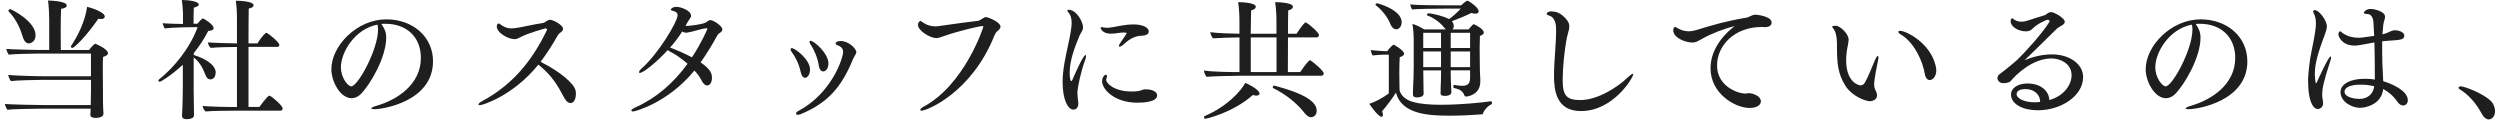
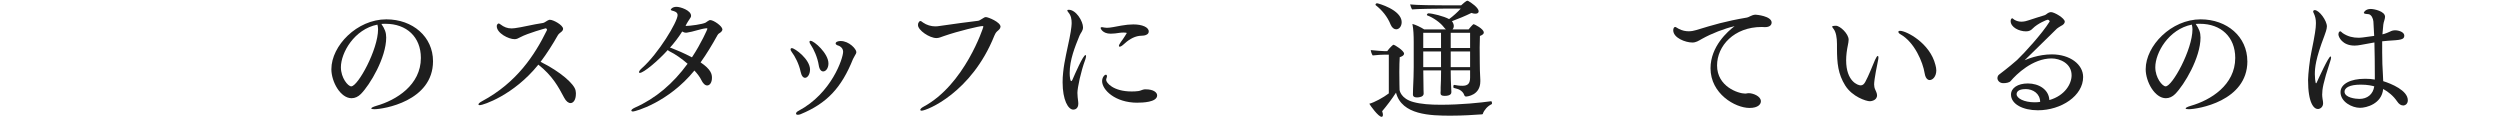
<svg xmlns="http://www.w3.org/2000/svg" width="428" height="21" viewBox="0 0 428 21" fill="none">
-   <path d="M18.497 9.072C18.497 9.317 18.294 9.562 17.643 9.744C17.601 10.192 17.601 11.109 17.601 12.054C17.601 13.489 17.622 14.966 17.622 14.966C17.622 16.912 17.622 18.305 17.713 19.425V19.467C17.713 20.097 16.796 20.181 16.369 20.181C15.809 20.181 15.473 20.027 15.473 19.663V19.593C15.494 19.348 15.515 19.012 15.515 18.606H6.912C5.813 18.606 2.005 18.676 1.27 18.788C1.116 18.634 0.864 18.046 0.843 17.801C1.557 17.892 6.618 17.983 7.269 17.983H15.536C15.557 17.269 15.578 16.058 15.578 15.225V13.678H6.975C6.058 13.678 2.873 13.748 1.865 13.881C1.683 13.678 1.417 13.076 1.417 12.831C2.516 12.943 5.939 13.055 7.528 13.055H15.571V9.177H6.345C5.246 9.177 2.243 9.247 1.508 9.359C1.354 9.205 1.102 8.617 1.081 8.372C1.795 8.463 6.051 8.554 6.702 8.554H8.424V3.248C8.424 2.688 8.354 0.875 8.221 0.091C8.466 0.091 11.427 0.161 11.427 0.945C11.427 1.19 11.133 1.435 10.461 1.505C10.419 2.065 10.391 3.766 10.391 5.404C10.391 6.727 10.412 7.98 10.412 8.561H15.228C15.494 8.204 15.97 7.707 16.215 7.532C16.257 7.49 16.285 7.49 16.327 7.49C16.369 7.49 18.476 8.386 18.476 9.079L18.497 9.072ZM6.086 6.048C6.086 7.147 5.232 7.434 4.945 7.434C4.518 7.434 4.14 7.098 3.916 6.356C3.559 5.124 2.838 3.332 1.473 1.946C1.452 1.925 1.431 1.876 1.431 1.855C1.431 1.722 1.585 1.561 1.746 1.561C1.907 1.561 6.093 3.619 6.093 6.041L6.086 6.048ZM17.307 3.248C17.174 3.248 17.013 3.248 16.838 3.206C14.731 6.272 12.694 8.204 12.4 8.204C12.267 8.204 12.134 8.092 12.134 7.98C12.134 7.959 12.134 7.91 12.155 7.889C13.163 6.391 14.549 3.815 14.913 1.169C15.655 1.323 17.937 2.086 17.937 2.828C17.937 2.982 17.846 3.255 17.307 3.255V3.248Z" fill="#1E1E1E" />
-   <path d="M36.914 12.453C36.914 13.328 36.375 13.594 36.018 13.594C35.703 13.594 35.409 13.391 35.234 12.964C34.786 11.886 34.387 10.794 33.155 9.828V15.316C33.155 16.233 33.176 17.71 33.197 18.522C33.197 18.746 33.218 19.46 33.218 19.733C33.218 20.293 32.434 20.405 31.965 20.405C31.384 20.405 31.16 20.16 31.16 19.845V19.803C31.16 19.803 31.202 18.865 31.23 18.347C31.251 17.717 31.3 16.128 31.3 15.099V11.088C29.284 12.95 27.492 14 27.38 14C27.247 14 27.114 13.888 27.114 13.776C27.114 13.734 27.135 13.664 27.205 13.622C29.823 11.536 32.511 8.246 33.834 4.641L31.125 4.683C30.299 4.704 28.64 4.795 28.192 4.865C28.08 4.711 27.877 4.214 27.856 3.969C28.346 4.039 30.614 4.102 31.146 4.102H31.328V2.219C31.328 2.219 31.258 0.805 31.125 0C32.287 0 34.037 0.245 34.037 0.763C34.037 0.966 33.743 1.19 33.183 1.302C33.141 1.995 33.141 3.43 33.141 4.06H33.792C33.862 3.99 34.555 3.164 34.709 3.164C34.933 3.164 36.571 4.214 36.571 4.802C36.571 5.117 36.214 5.271 35.654 5.292C34.912 6.727 34.086 7.98 33.169 9.1V9.415C35.297 10.066 36.935 11.165 36.935 12.46L36.914 12.453ZM48.38 18.571C48.38 18.753 48.289 18.949 48.023 18.949H40.253C39.042 18.949 36.375 18.97 35.192 19.082C34.968 18.9 34.723 18.501 34.702 18.144C35.619 18.235 38.44 18.326 40.547 18.326H40.568V8.043H40.344C39.266 8.043 37.25 8.085 36.067 8.197C35.864 8.015 35.619 7.637 35.619 7.322V7.252C36.466 7.343 39.154 7.406 40.568 7.434V3.22C40.568 2.121 40.498 0.938 40.365 0.126C40.68 0.126 43.41 0.147 43.41 0.91C43.41 1.134 43.165 1.358 42.584 1.47C42.563 2.051 42.542 4.536 42.542 7.427H44.089C44.313 7.021 44.943 6.104 45.475 5.656C45.496 5.635 45.545 5.614 45.587 5.614C45.629 5.614 45.678 5.635 45.72 5.656C45.965 5.768 47.827 7.203 47.827 7.714C47.827 7.868 47.715 8.029 47.449 8.029H42.542V18.312H44.404C44.404 18.312 45.79 16.387 46.105 16.387C46.147 16.387 46.196 16.387 46.217 16.408C46.798 16.702 48.387 18.13 48.387 18.557L48.38 18.571Z" fill="#1E1E1E" />
  <path d="M74.133 10.479C74.133 17.353 65.579 18.697 64.102 18.697C63.745 18.697 63.563 18.655 63.563 18.564C63.563 18.452 63.829 18.298 64.438 18.116C67.84 17.15 72.054 14.553 72.054 9.919C72.054 6.314 69.59 4.074 66.027 4.074H65.782C65.628 4.074 65.467 4.095 65.292 4.095C65.873 4.949 66.118 5.551 66.118 6.426C66.118 9.877 63.339 14.532 61.771 16.1C61.323 16.548 60.784 16.814 60.182 16.814C58.299 16.814 56.731 14.014 56.731 11.844C56.731 7.833 61.12 3.311 66.139 3.311C70.661 3.311 74.133 6.293 74.133 10.479ZM58.362 11.515C58.362 13.328 59.573 14.784 60.133 14.784C61.274 14.784 64.725 8.491 64.725 5.019C64.725 4.725 64.683 4.459 64.613 4.214C60.651 4.998 58.362 9.03 58.362 11.515Z" fill="#1E1E1E" />
  <path d="M98.591 16.079C98.591 17.087 98.164 17.647 97.674 17.647C97.317 17.647 96.911 17.353 96.575 16.709C95.588 14.847 94.58 12.971 92.165 11.067C87.93 16.331 82.666 18.011 82.134 18.011C82.001 18.011 81.91 17.941 81.91 17.878C81.91 17.745 82.113 17.542 82.54 17.318C88.434 14.161 91.521 9.478 93.628 5.18C93.628 5.159 93.649 5.138 93.649 5.11C93.649 4.998 93.537 4.844 93.425 4.844C93.404 4.844 90.38 5.67 89.078 6.37C88.672 6.573 88.476 6.706 88.091 6.706C87.062 6.706 85.046 5.677 85.046 4.487C85.046 4.109 85.34 4.018 85.361 4.018C85.431 4.018 85.543 4.06 85.676 4.172C86.278 4.641 86.866 4.865 87.58 4.865C87.762 4.865 87.937 4.844 88.14 4.823C89.393 4.669 91.164 4.193 92.998 3.927C93.243 3.885 93.761 3.437 94.048 3.388H94.16C94.741 3.388 96.4 4.305 96.4 4.935C96.4 5.089 96.309 5.271 96.155 5.404C95.952 5.586 95.637 5.782 95.504 6.034C94.608 7.602 93.642 9.149 92.55 10.584C96.001 12.306 98.262 14.35 98.528 15.442C98.57 15.666 98.598 15.89 98.598 16.093L98.591 16.079Z" fill="#1E1E1E" />
  <path d="M123.686 4.991C123.686 5.257 123.462 5.509 123.189 5.663C122.986 5.775 122.944 5.845 122.832 6.02C121.894 7.721 120.949 9.268 119.941 10.682C121.775 11.914 121.887 12.74 121.887 13.328C121.887 14.07 121.551 14.63 121.061 14.63C120.683 14.63 120.319 14.224 120.074 13.713C119.829 13.195 119.402 12.635 118.884 12.075C114.404 17.563 108.734 19.089 108.377 19.089C108.195 19.089 108.083 19.019 108.083 18.935C108.083 18.802 108.265 18.62 108.713 18.417C112.255 16.849 115.23 14.315 117.715 10.913C116.728 10.059 115.629 9.275 114.621 8.785C114.488 8.715 114.397 8.652 114.327 8.561C112.626 10.444 110.183 12.481 109.532 12.481C109.441 12.481 109.399 12.439 109.399 12.348C109.399 12.215 109.553 11.97 109.889 11.676C112.71 9.191 116.007 3.724 116.007 2.583C116.007 2.065 115.426 1.911 115.132 1.841C114.929 1.799 114.838 1.729 114.838 1.638C114.838 1.596 115.083 1.169 115.825 1.169C116.476 1.169 118.31 1.771 118.31 2.695C118.31 2.807 118.289 2.919 118.219 3.01C117.953 3.416 117.547 4.018 117.365 4.445C118.128 4.445 120.319 4.151 120.816 3.864C120.928 3.794 121.306 3.507 121.446 3.458C121.488 3.437 121.537 3.437 121.6 3.437C122.16 3.437 123.658 4.466 123.658 5.005L123.686 4.991ZM121.11 4.928C121.11 4.886 121.068 4.837 120.956 4.837H120.914C119.885 4.949 118.674 5.439 117.645 5.579C117.575 5.579 117.533 5.6 117.463 5.6C117.239 5.6 117.015 5.53 116.791 5.397C116.161 6.405 115.447 7.322 114.705 8.155C114.796 8.176 114.859 8.197 114.95 8.225C115.776 8.54 117.148 9.121 118.464 9.814C120.053 7.42 121.11 4.998 121.11 4.928Z" fill="#1E1E1E" />
  <path d="M138.673 11.935C138.673 12.74 138.246 13.321 137.826 13.321C137.511 13.321 137.217 13.006 137.063 12.271C136.797 10.969 136.097 9.625 135.565 8.932C135.411 8.729 135.341 8.575 135.341 8.463C135.341 8.33 135.432 8.239 135.565 8.239C136.055 8.239 138.68 10.122 138.68 11.935H138.673ZM146.044 10.08C144.07 15.008 141.585 17.696 137.042 19.558C136.86 19.628 136.727 19.649 136.594 19.649C136.391 19.649 136.279 19.579 136.279 19.446C136.279 19.313 136.391 19.131 136.706 18.977C142.369 15.974 144.343 9.975 144.343 8.855C144.343 8.092 143.58 7.826 143.58 7.826C143.223 7.735 143.062 7.581 143.062 7.448C143.062 7.154 143.51 7.021 143.916 7.021C145.372 7.021 146.604 8.407 146.604 8.904C146.604 9.086 146.513 9.282 146.359 9.506C146.317 9.576 146.093 9.975 146.044 10.087V10.08ZM141.83 10.864C141.83 11.69 141.382 12.229 140.934 12.229C140.598 12.229 140.283 11.914 140.171 11.179C139.968 9.835 139.296 8.379 138.827 7.707C138.645 7.462 138.582 7.28 138.582 7.168C138.582 7.056 138.652 6.986 138.764 6.986C139.366 6.986 141.83 9.135 141.83 10.864Z" fill="#1E1E1E" />
  <path d="M171.279 4.592C171.279 4.886 171.013 5.11 170.698 5.376C170.474 5.579 170.32 5.894 170.229 6.118C166.33 15.862 158.672 18.949 157.776 18.949C157.622 18.949 157.552 18.879 157.552 18.795C157.552 18.683 157.734 18.459 158.091 18.277C165.147 14.511 168.353 4.683 168.353 4.571C168.353 4.501 168.311 4.459 168.199 4.459C167.709 4.459 164.146 5.285 161.57 6.181C161.101 6.335 160.765 6.517 160.317 6.517C159.127 6.517 157.16 5.173 157.16 4.298C157.16 4.004 157.251 3.85 157.314 3.78C157.405 3.647 157.468 3.598 157.559 3.598C157.692 3.598 157.825 3.71 158.028 3.864C158.63 4.291 159.414 4.515 160.114 4.515C160.247 4.515 160.38 4.515 160.52 4.494C163.565 4.046 165.693 3.78 167.485 3.556C167.709 3.535 168.269 3.108 168.472 3.017C168.542 2.975 168.654 2.926 168.787 2.926C169.165 2.926 171.293 3.78 171.293 4.585L171.279 4.592Z" fill="#1E1E1E" />
  <path d="M184.453 15.904C184.453 16.394 184.523 16.891 184.586 17.402C184.607 17.514 184.607 17.626 184.607 17.738C184.607 18.613 184.026 18.767 183.753 18.767C182.857 18.767 181.919 17.108 181.919 14.084C181.919 13.545 181.94 12.964 182.01 12.404C182.213 10.367 182.752 8.372 183.088 6.622C183.466 4.788 183.466 4.025 183.466 3.934C183.466 3.332 183.375 2.66 182.906 2.121C182.794 1.988 182.724 1.876 182.724 1.785C182.724 1.715 182.794 1.673 182.969 1.673C184.243 1.673 185.412 3.668 185.412 4.676C185.412 5.306 185.006 5.614 184.81 6.111C184.026 8.036 183.13 10.234 183.13 12.495C183.13 13.146 183.221 13.881 183.396 13.881C183.466 13.881 183.55 13.79 183.62 13.615C184.047 12.628 185.433 9.429 185.839 9.429C185.909 9.429 185.93 9.499 185.93 9.611C185.93 9.744 185.888 9.947 185.797 10.213C185.034 12.25 184.453 15.05 184.453 15.904ZM196.661 5.397C196.661 5.824 196.255 5.978 196.01 6.048C195.765 6.118 195.184 6.118 195.072 6.139C193.994 6.272 193.056 6.944 192.342 7.616C192.076 7.861 191.824 7.994 191.691 7.994C191.6 7.994 191.558 7.952 191.558 7.861C191.558 7.728 191.67 7.504 191.894 7.189C192.412 6.517 192.902 5.663 192.902 5.663C192.902 5.572 192.342 5.572 192.321 5.572C191.831 5.572 191.446 5.663 190.886 5.726C190.62 5.747 190.389 5.768 190.144 5.768C188.758 5.768 188.422 4.872 188.422 4.802C188.422 4.711 188.513 4.648 188.667 4.648C188.758 4.648 188.891 4.669 189.073 4.718C189.185 4.739 189.339 4.76 189.5 4.76C190.102 4.76 190.977 4.557 191.964 4.382C192.706 4.249 193.42 4.179 194.022 4.179C195.569 4.179 196.668 4.669 196.668 5.39L196.661 5.397ZM194.729 17.584C190.879 17.584 188.681 15.365 188.681 13.888C188.681 13.258 189.087 12.789 189.332 12.789C189.444 12.789 189.514 12.901 189.514 13.055C189.514 13.146 189.493 13.237 189.444 13.349C189.402 13.482 189.374 13.573 189.374 13.685C189.374 14.133 190.536 15.659 193.742 15.659C194.148 15.659 194.547 15.638 194.904 15.589C195.261 15.547 195.597 15.323 195.954 15.295H196.178C197.452 15.295 198.103 15.813 198.103 16.324C198.103 17.535 195.506 17.577 194.722 17.577L194.729 17.584Z" fill="#1E1E1E" />
-   <path d="M226.628 12.565C226.628 12.789 226.446 12.971 226.201 12.971H211.935C210.857 12.971 207.343 13.062 206.559 13.153C206.356 12.887 206.132 12.411 206.111 12.075C207.749 12.32 210.885 12.341 212.201 12.341V6.405C210.745 6.426 208.302 6.496 207.651 6.559C207.448 6.293 207.224 5.845 207.203 5.509C208.477 5.691 210.675 5.754 212.194 5.775V3.577C212.194 2.478 212.103 1.183 211.97 0.371C212.173 0.371 214.994 0.392 214.994 1.155C214.994 1.4 214.749 1.645 214.189 1.785C214.168 2.324 214.147 3.934 214.119 5.775H218.529V3.577C218.529 2.478 218.438 1.183 218.305 0.371C218.508 0.371 221.35 0.392 221.35 1.155C221.35 1.4 221.105 1.645 220.545 1.785C220.524 2.345 220.503 3.955 220.503 5.775H221.959C222.316 5.236 222.967 4.277 223.415 3.871C223.457 3.85 223.485 3.829 223.527 3.829C223.548 3.829 223.597 3.85 223.618 3.871C224.514 4.41 225.816 5.663 225.816 5.999C225.816 6.223 225.634 6.405 225.389 6.405H220.503C220.482 8.848 220.482 11.487 220.482 12.341H222.589C222.946 11.802 223.618 10.843 224.157 10.346C224.199 10.325 224.227 10.304 224.269 10.304C224.29 10.304 224.339 10.325 224.36 10.346C224.878 10.661 226.621 12.138 226.621 12.565H226.628ZM215.631 16.016C215.631 16.219 215.449 16.373 215.092 16.373C214.938 16.373 214.735 16.331 214.49 16.261C211.067 19.306 206.496 20.335 206.356 20.335C206.216 20.335 206.132 20.202 206.132 20.069C206.132 19.978 206.153 19.887 206.244 19.866C210.094 18.228 212.446 15.589 213.188 14.196C214.959 14.959 215.631 15.673 215.631 16.009V16.016ZM218.543 6.405H214.133V12.341H218.543V6.405ZM224.458 20.069C224.052 20.069 223.653 19.754 223.247 19.243C222.148 17.808 220.181 16.149 217.962 15.078C217.92 15.057 217.892 15.008 217.892 14.945C217.892 14.812 218.004 14.651 218.137 14.651H218.158C223.982 16.198 225.417 17.633 225.417 18.977C225.417 19.873 224.675 20.076 224.451 20.076L224.458 20.069Z" fill="#1E1E1E" />
  <path d="M253.893 19.467C253.872 19.537 253.781 19.579 253.669 19.579C252.346 19.67 250.442 19.803 248.363 19.803C244.891 19.803 239.984 19.691 238.997 15.862C238.304 16.94 237.387 18.144 236.624 19.04C236.715 19.285 236.757 19.509 236.757 19.642C236.757 19.887 236.666 19.999 236.533 19.999C235.973 19.999 234.608 18.095 234.426 17.759C235.252 17.556 236.869 16.681 237.765 15.988V9.359H237.002C236.666 9.359 235.749 9.401 235.007 9.492C234.853 9.31 234.692 8.82 234.671 8.575C235.364 8.666 236.89 8.757 237.065 8.757H237.492C237.94 8.127 238.5 7.658 238.542 7.658C238.787 7.658 240.376 8.687 240.376 9.184C240.376 9.59 239.662 9.786 239.634 9.786C239.592 10.388 239.564 11.333 239.564 12.292C239.564 13.839 239.606 15.358 239.606 15.358C239.606 15.491 239.83 16.884 241.958 17.465C243.26 17.822 244.849 17.934 246.683 17.934C250.134 17.934 253.515 17.577 255.258 17.332H255.279C255.37 17.332 255.433 17.486 255.433 17.647C255.433 17.738 255.412 17.829 255.342 17.85C254.67 18.165 254.089 18.837 253.865 19.46L253.893 19.467ZM239.963 3.808C239.963 4.501 239.536 5.019 239.025 5.019C238.668 5.019 238.311 4.753 238.087 4.235C237.527 2.821 236.561 1.701 235.532 0.896C235.49 0.875 235.49 0.826 235.49 0.784C235.49 0.672 235.623 0.56 235.756 0.56C235.889 0.56 239.97 1.659 239.97 3.808H239.963ZM254.033 5.558C254.033 5.803 253.809 5.985 253.361 6.16C253.34 6.741 253.319 7.413 253.319 8.134C253.319 9.051 253.34 10.038 253.34 10.822C253.34 11.424 253.361 12.656 253.431 13.664V13.93C253.431 16.324 251.149 16.527 250.988 16.527C250.827 16.527 250.722 16.415 250.673 16.261C250.561 15.904 250.246 15.568 249.868 15.365C249.574 15.211 249.175 15.141 248.881 15.05C248.839 15.029 248.811 14.959 248.811 14.847C248.811 14.714 248.853 14.511 248.944 14.532C249.322 14.602 249.77 14.686 250.358 14.686C251.324 14.686 251.681 14.28 251.681 13.251V12.04H248.363V12.243C248.363 13.454 248.384 13.72 248.433 14.819C248.433 15.022 248.454 15.47 248.475 15.715V15.785C248.475 16.03 248.321 16.415 247.313 16.415C246.774 16.415 246.62 16.233 246.62 15.946V15.876C246.641 15.764 246.641 15.652 246.641 15.519V14.959C246.683 14.063 246.711 13.391 246.711 12.25V12.047H243.666C243.666 12.677 243.687 14.287 243.708 15.337C243.708 15.54 243.729 15.785 243.729 16.03C243.729 16.569 242.987 16.681 242.588 16.681C242.07 16.681 241.895 16.478 241.895 16.212V16.121C241.895 16.121 241.895 15.652 241.916 15.183C241.986 13.93 242.028 12.313 242.028 11.529V7.161C242.028 6.083 241.986 5.012 241.804 4.095C242.385 4.249 243.239 4.655 243.82 5.033H247.537C247.404 4.921 247.271 4.767 247.11 4.564C246.571 3.871 245.36 2.996 244.352 2.639C244.31 2.618 244.282 2.597 244.282 2.548C244.282 2.436 244.415 2.282 244.548 2.282C245.178 2.282 247.194 2.772 248.083 3.269C248.713 2.821 249.539 2.079 250.078 1.477H247.124C246.116 1.477 242.623 1.519 241.748 1.61C241.636 1.456 241.454 0.959 241.412 0.756C242.42 0.889 246.004 0.91 247.124 0.91H250.148C250.351 0.707 251.023 0.126 251.198 0.126C251.24 0.126 251.289 0.126 251.331 0.147C251.8 0.392 253.144 1.309 253.144 1.939C253.144 2.121 253.032 2.345 252.584 2.345C252.381 2.345 252.136 2.303 251.912 2.212C250.974 2.681 249.581 3.262 248.573 3.626C248.839 3.983 248.888 4.277 248.888 4.452C248.888 4.676 248.818 4.879 248.664 5.033H251.422C251.492 4.963 252.136 4.137 252.297 4.137C252.409 4.137 254.019 4.942 254.019 5.551L254.033 5.558ZM246.704 5.621H243.659V8.218H246.704V5.621ZM246.704 8.806H243.659V11.494H246.704V8.806ZM251.681 5.621H248.363V8.218H251.681V5.621ZM248.363 8.806V11.494H251.681V8.806H248.363Z" fill="#1E1E1E" />
-   <path d="M270.679 19.019C266.402 19.019 266.045 15.435 266.045 12.95C266.045 10.465 266.402 7.644 266.402 5.292V4.977C266.402 4.039 266.157 2.919 265.17 2.646C265.016 2.604 264.792 2.534 264.792 2.38C264.792 2.226 264.995 1.953 265.527 1.953C266.402 1.953 267.004 2.219 267.522 2.667C268.551 3.563 268.663 4.102 268.663 4.501C268.663 4.655 268.642 4.837 268.621 4.991C268.53 5.439 268.355 5.929 268.243 6.489C267.816 8.638 267.529 11.774 267.529 13.657C267.529 16.366 268.18 17.129 270.553 17.129C273.535 17.129 276.937 14.91 278.596 13.321C279.065 12.873 279.401 12.628 279.534 12.628C279.576 12.628 279.604 12.649 279.604 12.719C279.604 13.321 276.174 19.012 270.686 19.012L270.679 19.019Z" fill="#1E1E1E" />
  <path d="M303.299 3.878C303.299 4.305 302.921 4.641 302.221 4.641H302.088C301.906 4.641 301.752 4.62 301.598 4.62C296.873 4.62 293.961 7.847 293.961 11.207C293.961 14.833 297.608 16.023 298.777 16.023C298.959 16.023 299.043 15.981 299.274 15.953H299.407C300.079 15.953 301.465 16.443 301.465 17.339C301.465 17.808 301.038 18.48 299.519 18.48C297.055 18.48 292.841 16.037 292.841 11.69C292.841 7.952 295.795 5.355 296.964 4.48C295.214 4.886 293.065 5.712 291.385 6.65C290.755 7.007 290.356 7.28 289.726 7.28C288.564 7.28 286.457 6.496 286.457 5.173C286.457 4.816 286.639 4.613 286.772 4.613C286.926 4.613 287.066 4.767 287.423 4.949C288.004 5.243 288.564 5.355 289.103 5.355C289.572 5.355 289.999 5.264 290.377 5.152C293.401 4.235 295.284 3.654 299.092 3.003C299.225 2.982 299.47 2.87 299.631 2.779C299.855 2.667 300.212 2.513 300.548 2.513C300.66 2.513 303.306 2.737 303.306 3.878H303.299Z" fill="#1E1E1E" />
  <path d="M320.855 14.49C320.855 14.756 320.897 15.05 321.058 15.386C321.1 15.477 321.352 15.967 321.352 16.303C321.352 17.29 320.162 17.332 320.12 17.332C319.49 17.332 317.117 16.569 315.906 14.644C314.674 12.67 314.492 10.836 314.492 8.26V7.546C314.492 6.426 314.31 5.488 313.932 4.991C313.75 4.767 313.666 4.634 313.666 4.543C313.666 4.41 314.317 4.41 314.317 4.41C315.01 4.41 316.487 5.775 316.487 6.804C316.487 7.098 316.417 7.406 316.354 7.742C316.172 8.596 316.06 9.492 316.06 10.318C316.06 13.944 318.076 14.616 318.545 14.616C318.902 14.616 319.126 14.392 319.329 14.035C319.938 12.915 320.449 11.55 321.009 10.248C321.212 9.8 321.366 9.576 321.478 9.576C321.548 9.576 321.59 9.688 321.59 9.87C321.59 10.003 321.548 10.206 321.499 10.451C321.408 10.878 320.848 13.587 320.848 14.483L320.855 14.49ZM331.495 12.047C331.495 13.055 330.914 13.706 330.354 13.706C330.284 13.706 329.682 13.706 329.5 12.544C329.206 10.661 327.778 7.238 325.356 5.866C325.132 5.754 324.999 5.572 324.999 5.46C324.999 5.348 325.09 5.278 325.293 5.278C326.371 5.278 330.403 7.364 331.341 11.102C331.432 11.438 331.495 11.753 331.495 12.04V12.047Z" fill="#1E1E1E" />
  <path d="M348.876 18.879C346.321 18.879 344.284 17.829 344.284 16.191C344.284 15.071 345.425 14.287 347.175 14.287C349.037 14.287 350.759 15.316 350.85 17.129C353.517 16.366 354.658 14.35 354.658 12.894C354.658 10.836 352.642 10.003 351.235 10.003C347.987 10.003 345.187 12.733 344.221 13.881C343.997 14.147 343.416 14.238 342.968 14.238C342.296 14.238 341.96 13.748 341.96 13.384C341.96 13.139 342.072 12.894 342.226 12.782C343.703 11.662 345.068 10.521 345.32 10.276C346.573 9.086 349.618 5.754 350.899 3.689V3.668C350.899 3.556 350.745 3.374 350.563 3.374C350.409 3.374 348.841 4.025 348.029 4.851C347.714 5.187 347.399 5.369 346.839 5.369C345.677 5.369 344.221 4.676 344.221 3.598C344.221 3.192 344.466 3.129 344.487 3.129C344.578 3.129 344.669 3.262 344.844 3.374C345.25 3.619 345.67 3.71 346.076 3.71C346.566 3.71 346.993 3.577 347.329 3.465C348.092 3.22 349.303 2.814 350.017 2.611C350.262 2.541 350.465 2.296 350.71 2.184C350.822 2.142 350.955 2.072 351.116 2.072C351.718 2.072 353.489 3.122 353.489 3.71C353.489 3.976 353.265 4.249 352.817 4.452C352.663 4.522 352.166 4.879 352.145 4.9C350.171 6.804 348.113 8.89 346.615 10.318C347.021 10.136 348.967 9.31 351.277 9.31C354.343 9.31 356.632 10.99 356.632 13.188C356.632 16.394 352.894 18.879 348.883 18.879H348.876ZM346.769 15.253C345.467 15.253 345.243 15.792 345.243 16.128C345.243 16.821 346.496 17.514 348.337 17.514C348.652 17.514 348.988 17.493 349.275 17.444C349.254 16.03 348.064 15.246 346.769 15.246V15.253Z" fill="#1E1E1E" />
  <path d="M384.751 10.479C384.751 17.353 376.197 18.697 374.72 18.697C374.363 18.697 374.181 18.655 374.181 18.564C374.181 18.452 374.447 18.298 375.056 18.116C378.458 17.15 382.672 14.553 382.672 9.919C382.672 6.314 380.208 4.074 376.645 4.074H376.4C376.246 4.074 376.085 4.095 375.903 4.095C376.484 4.949 376.729 5.551 376.729 6.426C376.729 9.877 373.95 14.532 372.382 16.1C371.934 16.548 371.395 16.814 370.793 16.814C368.91 16.814 367.342 14.014 367.342 11.844C367.342 7.833 371.731 3.311 376.75 3.311C381.272 3.311 384.744 6.293 384.744 10.479H384.751ZM368.987 11.515C368.987 13.328 370.198 14.784 370.758 14.784C371.899 14.784 375.35 8.491 375.35 5.019C375.35 4.725 375.308 4.459 375.238 4.214C371.276 4.998 368.987 9.03 368.987 11.515Z" fill="#1E1E1E" />
  <path d="M397.554 16.107C397.554 16.373 397.575 16.646 397.624 16.961C397.666 17.164 397.715 17.43 397.715 17.675C397.715 18.326 397.218 18.662 396.819 18.662C396.168 18.662 395.139 17.745 395.139 13.671C395.16 12.705 395.405 10.269 395.72 8.855C396.322 5.922 396.483 4.802 396.483 4.06V3.878C396.483 3.318 396.371 2.8 396.105 2.24C396.035 2.128 396.014 2.037 396.014 1.974C396.014 1.82 396.147 1.729 396.28 1.729C397.043 1.729 398.366 3.521 398.366 4.529C398.366 4.977 398.072 5.761 397.939 6.118C396.413 10.108 396.301 11.627 396.301 12.726C396.301 13.328 396.371 13.804 396.434 14.14C396.434 14.182 396.455 14.252 396.525 14.252C396.546 14.252 396.567 14.231 396.616 14.14C396.952 13.398 398.653 9.66 398.989 9.66C399.031 9.66 399.08 9.73 399.08 9.842C399.08 9.996 399.038 10.22 398.926 10.514C397.715 14.189 397.561 15.309 397.561 16.114L397.554 16.107ZM411.4 18.053C411.064 18.053 410.707 17.85 410.371 17.339C409.769 16.443 408.873 15.701 407.998 15.232C407.753 17.787 405.128 18.459 404.036 18.459C402.65 18.459 400.697 17.43 400.697 15.771C400.697 14.336 402.489 13.489 404.82 13.489H405.023C405.583 13.489 406.101 13.531 406.57 13.622V12.908C406.57 11.655 406.549 8.519 406.5 7.266C405.674 7.399 404.841 7.56 404.148 7.693C403.791 7.763 403.427 7.805 403.098 7.805C400.991 7.805 400.34 6.307 400.34 5.901V5.88C400.34 5.88 400.34 5.362 400.676 5.362C400.767 5.362 400.858 5.516 401.082 5.677C401.978 6.279 402.874 6.461 403.77 6.461C404.127 6.461 404.442 6.44 406.458 6.146C406.416 5.341 406.367 4.487 406.325 3.682C406.283 3.164 405.989 2.52 405.52 2.429C405.387 2.408 405.275 2.408 405.114 2.387C404.848 2.366 404.687 2.296 404.687 2.184C404.687 2.163 404.911 1.533 405.877 1.533C406.416 1.533 408.32 1.911 408.32 2.877C408.32 3.08 408.25 3.304 408.187 3.528C408.033 4.018 408.005 4.13 407.872 5.88C407.942 5.859 408.369 5.789 409.174 5.411C409.419 5.278 409.713 5.187 410.049 5.187C410.658 5.187 411.617 5.481 411.617 6.104C411.617 6.797 410.987 6.846 408.796 6.979C408.502 7 408.166 7.021 407.83 7.07V8.995C407.83 10.381 407.872 11.48 407.963 12.957C407.984 13.272 408.005 13.587 408.005 13.895C409.391 14.322 412.219 15.484 412.219 17.164C412.219 17.794 411.771 18.06 411.414 18.06L411.4 18.053ZM404.162 14.49C402.188 14.49 401.383 15.05 401.383 15.701C401.404 16.73 403.287 16.933 403.938 16.933C405.261 16.933 406.269 16.17 406.472 14.784C406.178 14.693 405.373 14.49 404.162 14.49Z" fill="#1E1E1E" />
-   <path d="M426.079 20.447C425.652 20.447 425.204 20.111 424.826 19.397C424 17.808 422.656 16.219 421.151 15.323C420.969 15.211 420.906 15.099 420.906 15.008C420.906 14.875 421.06 14.784 421.284 14.784C421.977 14.784 425.246 16.058 426.506 17.36C426.884 17.766 427.157 18.438 427.157 19.04C427.157 19.957 426.555 20.454 426.079 20.454V20.447Z" fill="#1E1E1E" />
</svg>